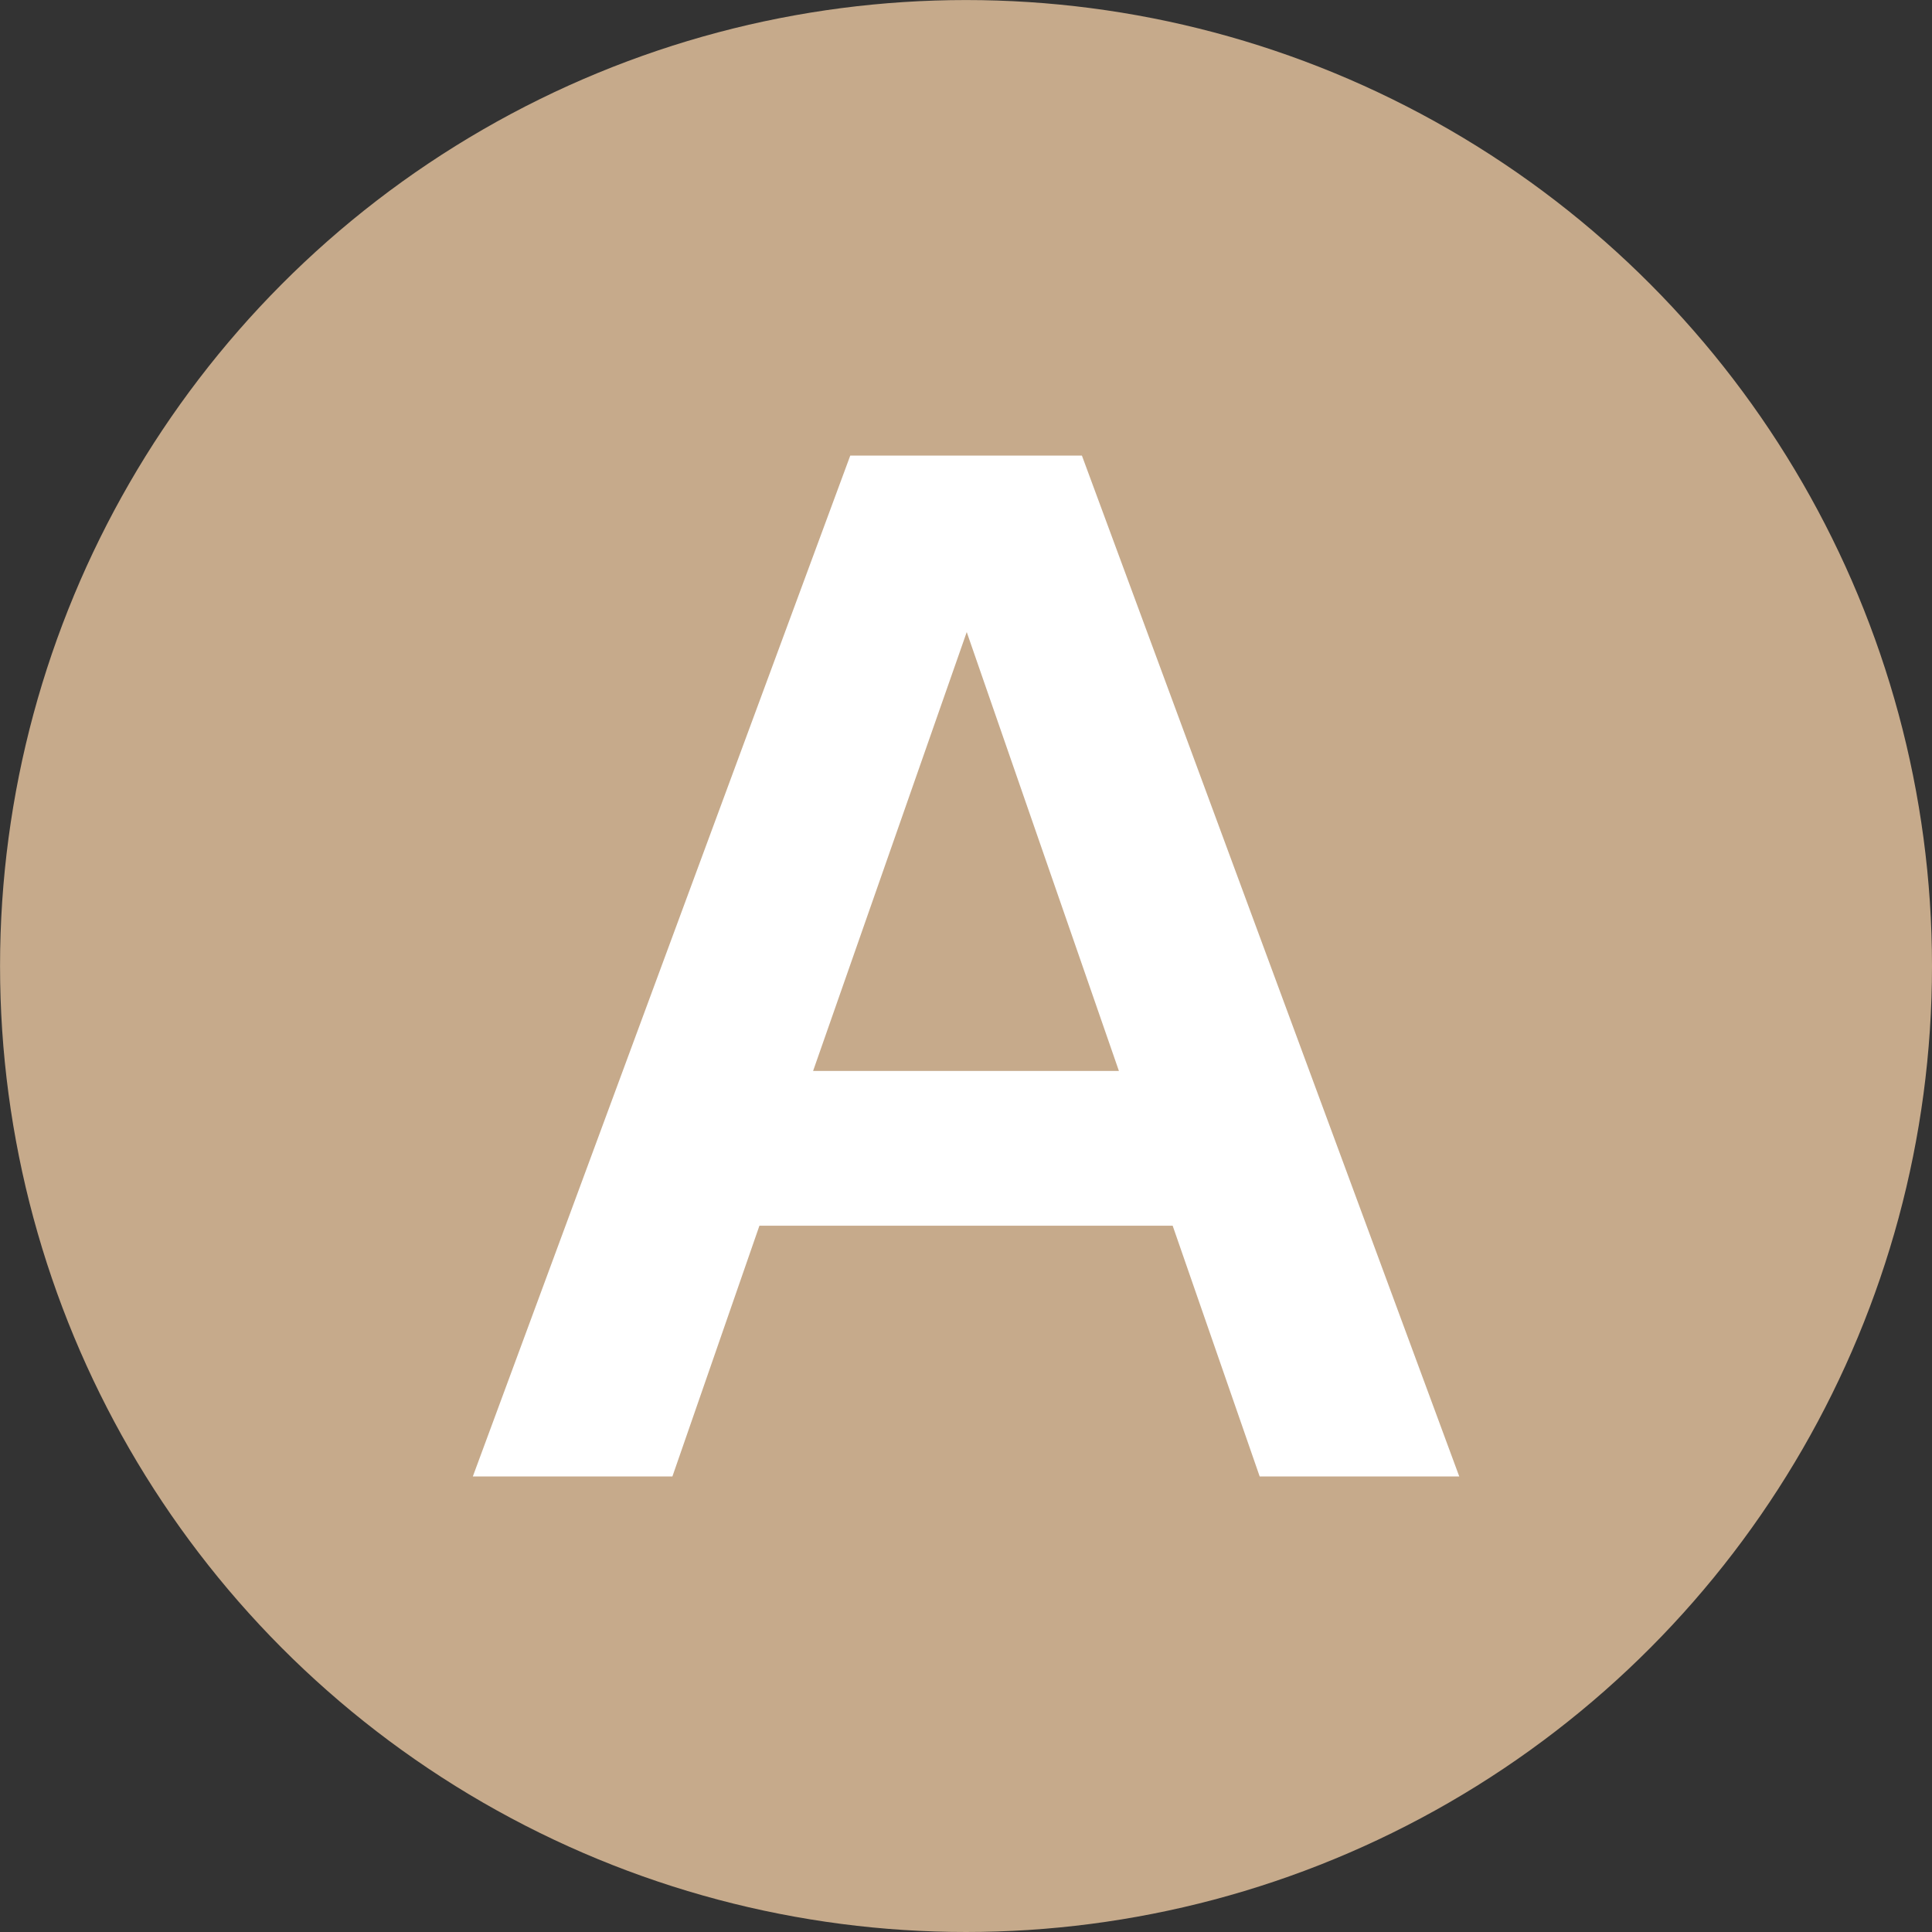
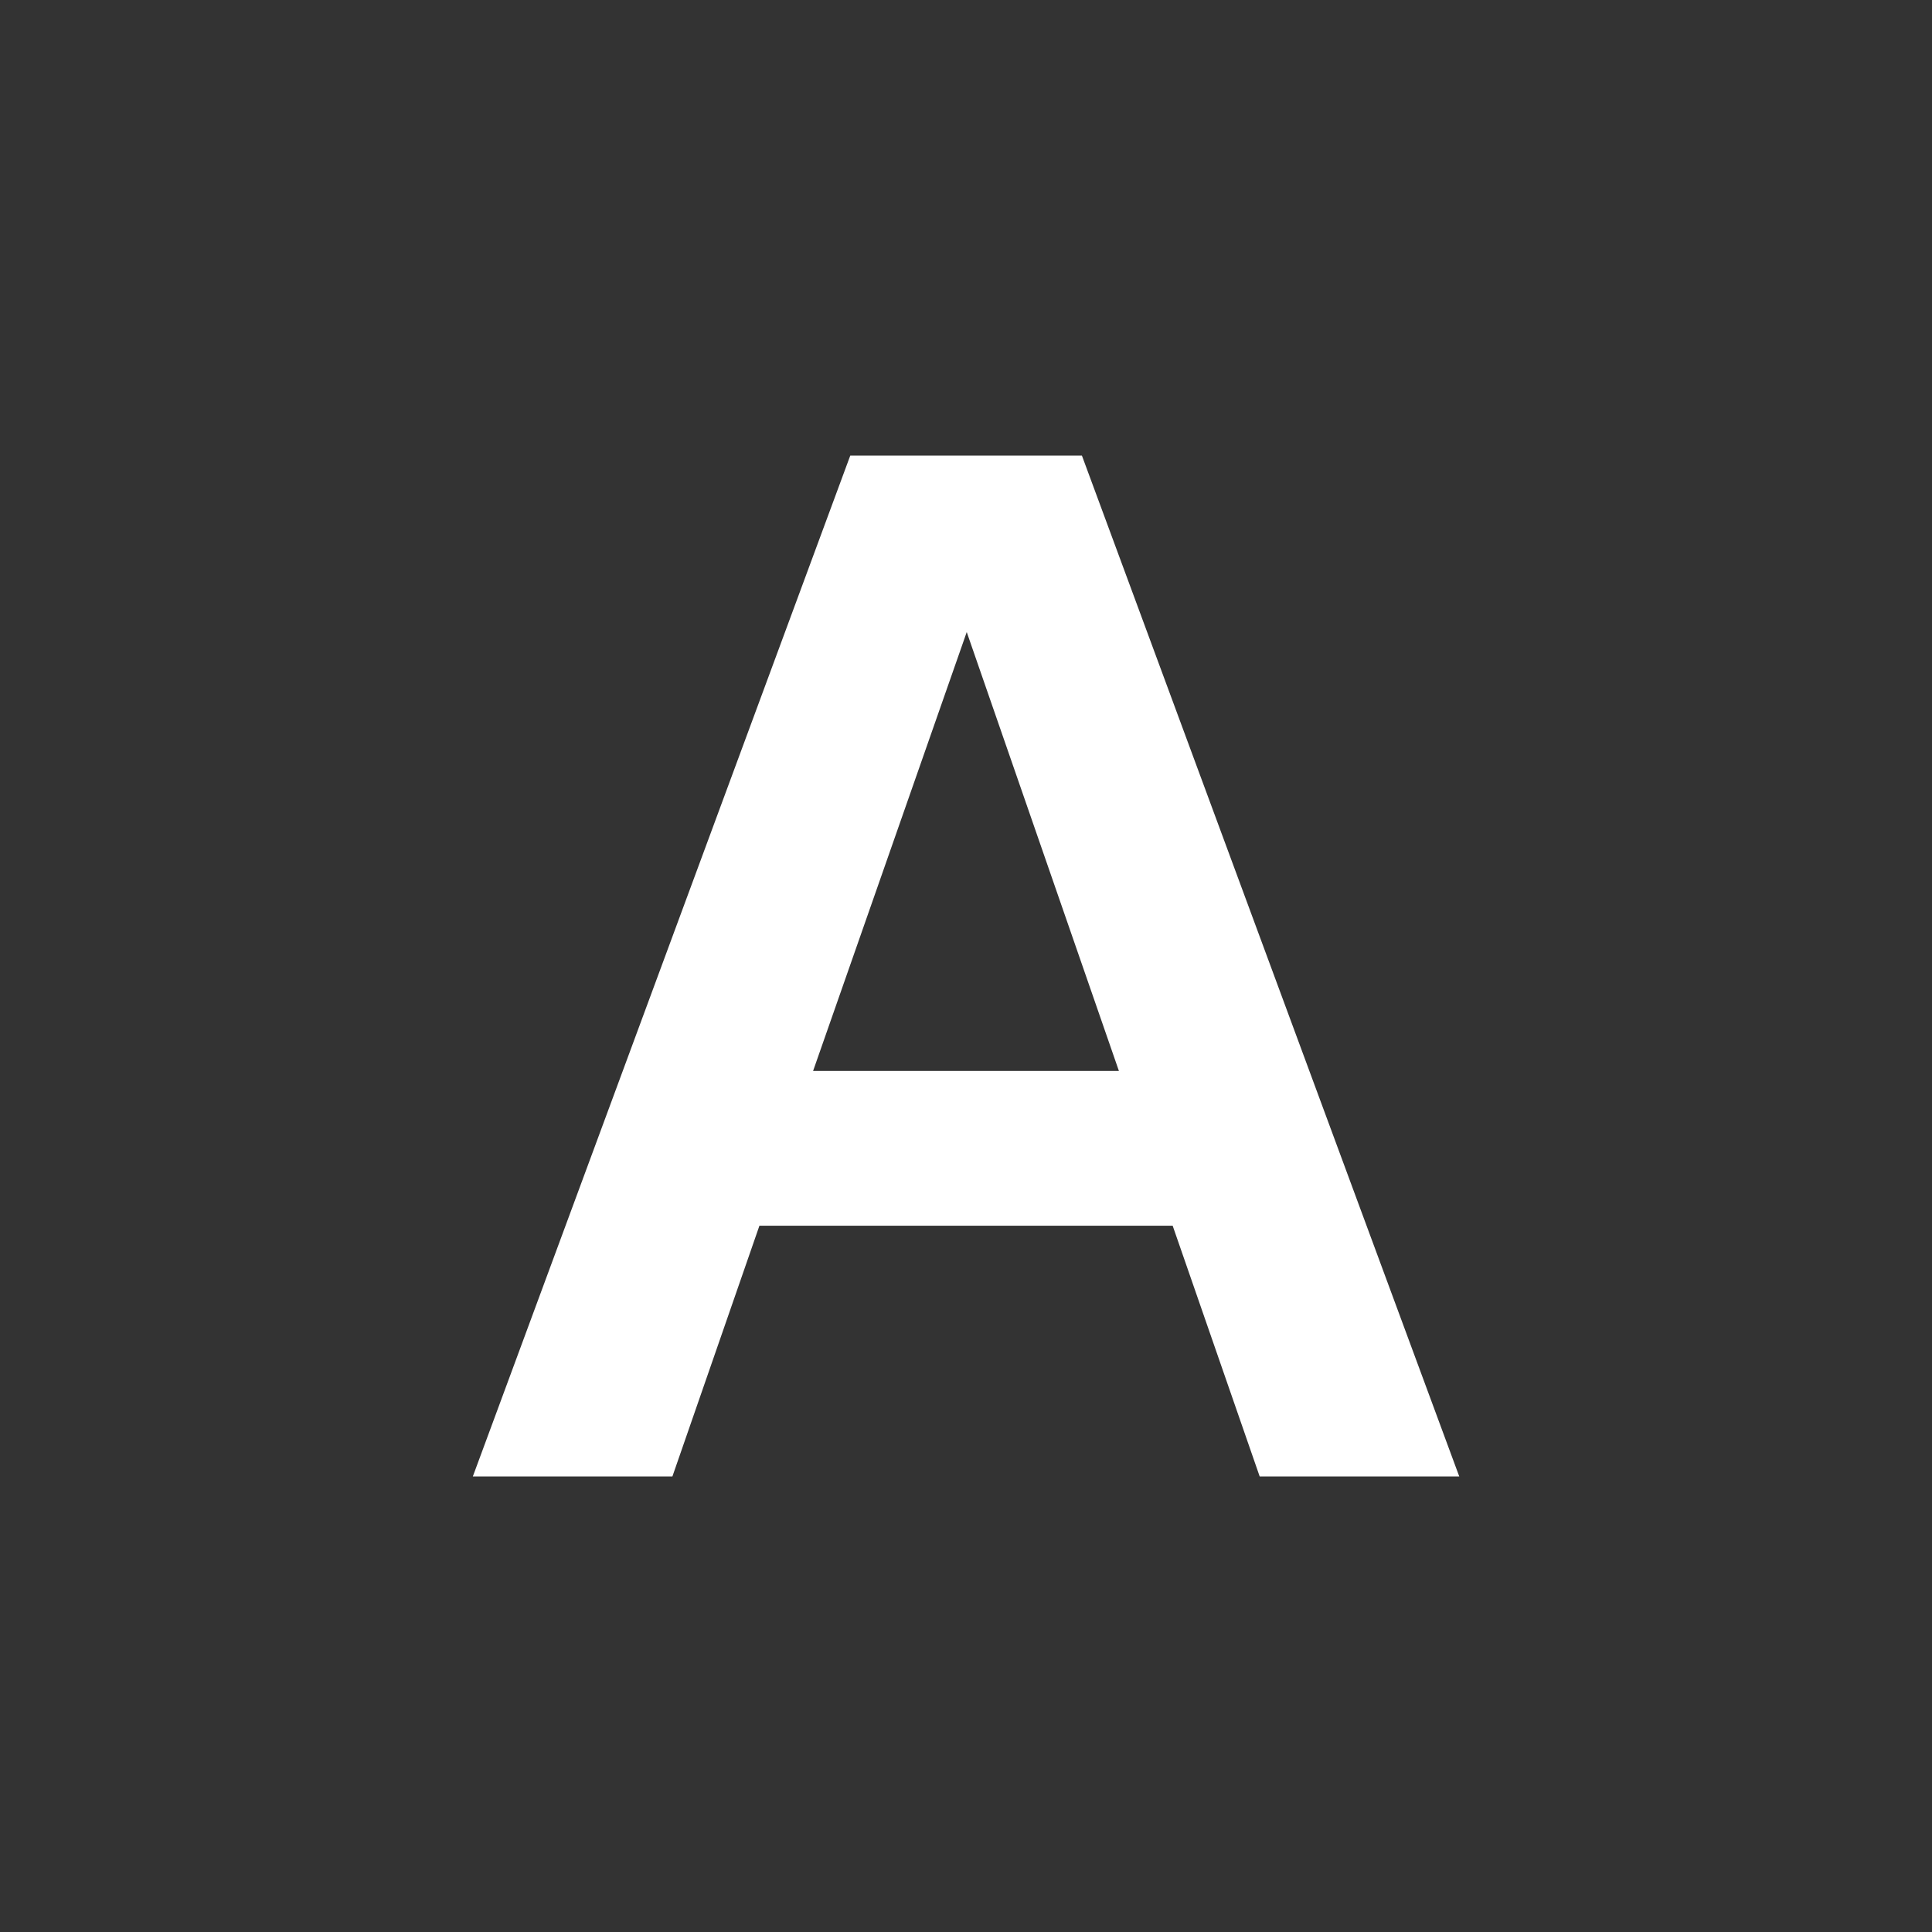
<svg xmlns="http://www.w3.org/2000/svg" version="1.1" id="レイヤー_1" x="0px" y="0px" width="43.447px" height="43.447px" viewBox="0 0 43.447 43.447" enable-background="new 0 0 43.447 43.447" xml:space="preserve">
  <rect x="0" y="0" width="43.447" height="43.447" fill="#333333" stroke="none" />
-   <circle fill="#C6AA8B" cx="21.724" cy="21.724" r="21.723" />
  <g>
    <path fill="#FFFFFF" d="M17.078,27.564l-1.957,5.639h-4.488l8.488-22.958h5.209l8.486,22.958h-4.488l-1.957-5.639H17.078z    M25.162,24.083l-3.422-9.869l-3.455,9.869H25.162z" />
  </g>
</svg>